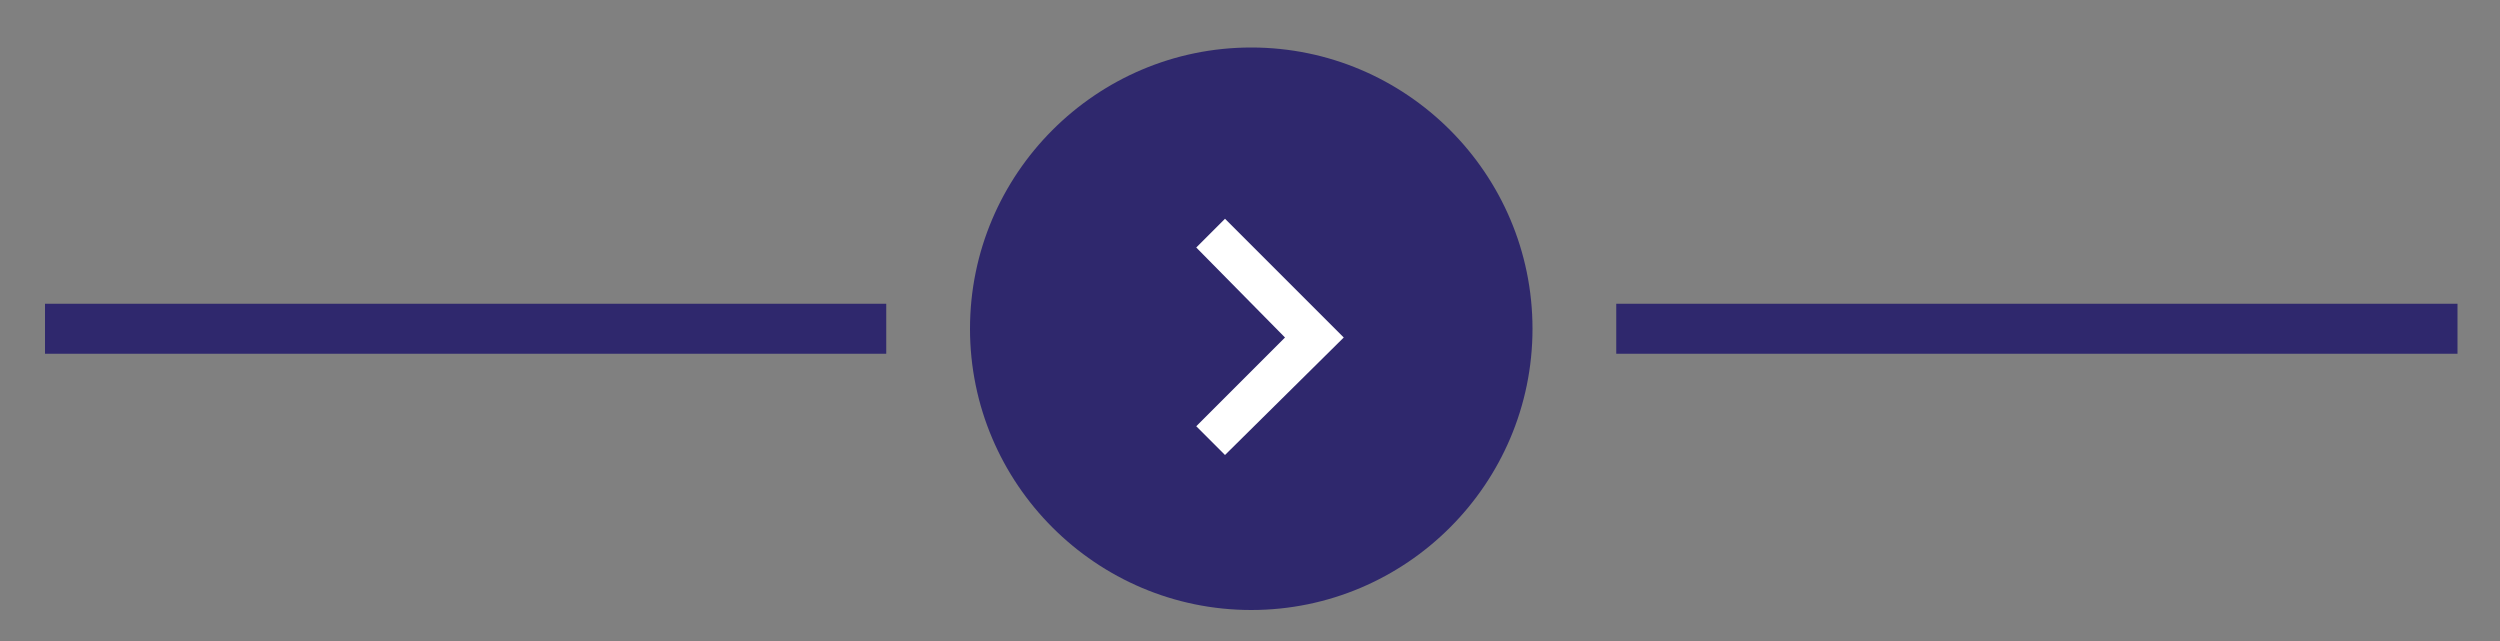
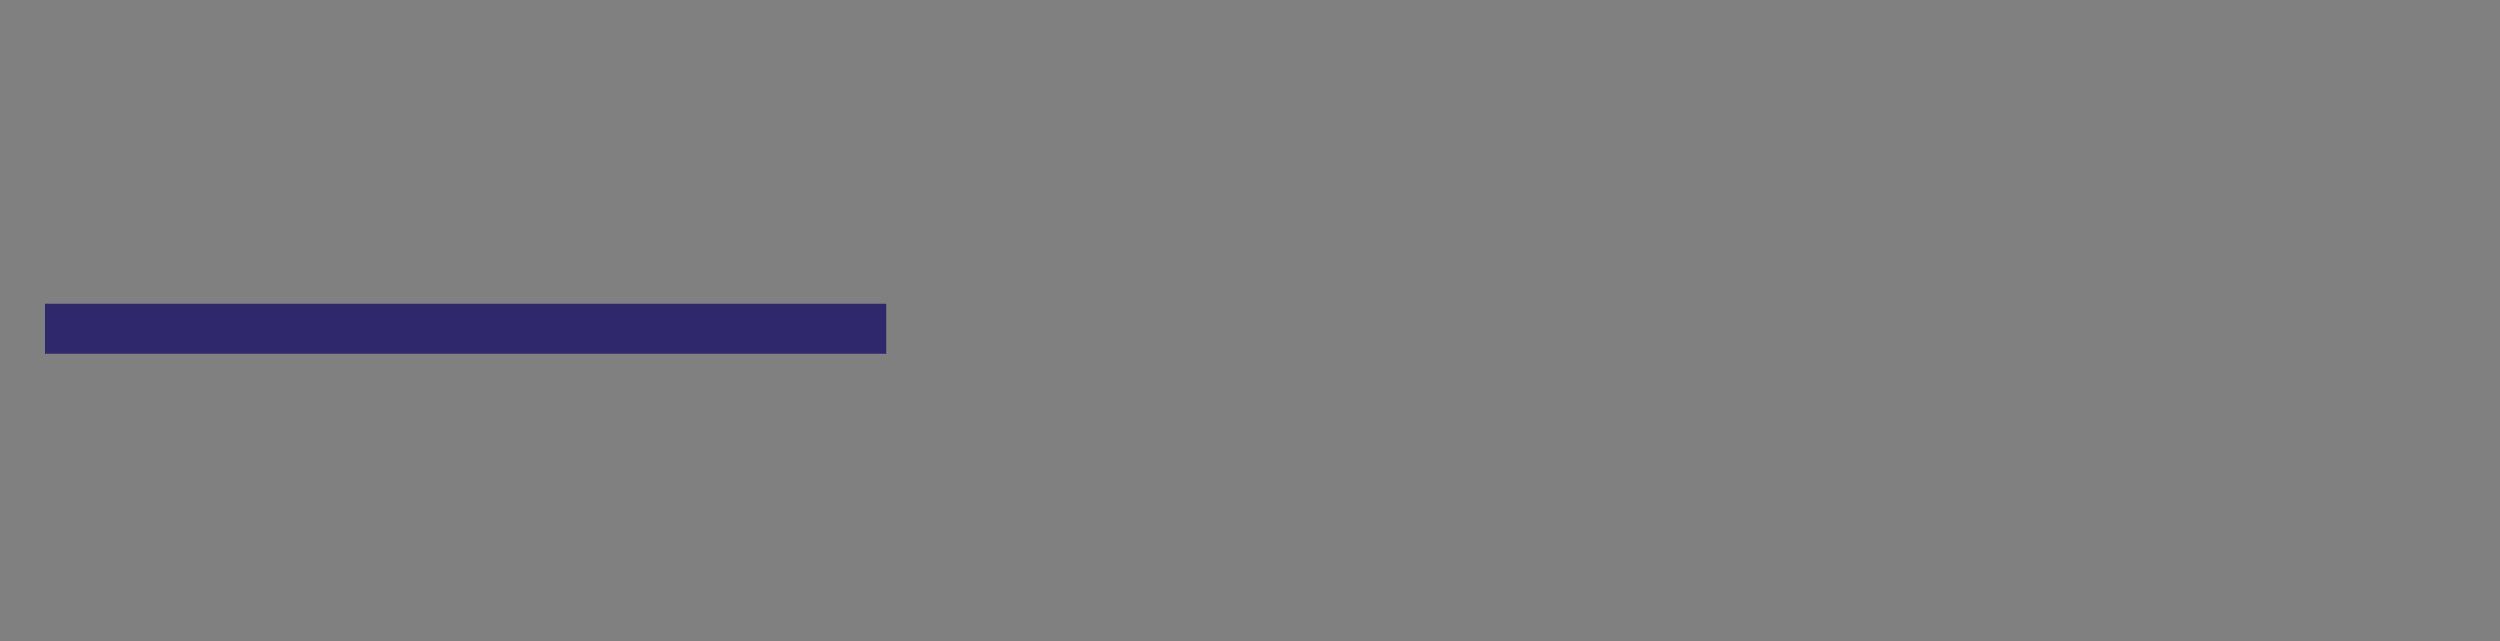
<svg xmlns="http://www.w3.org/2000/svg" id="Calque_1" width="200" height="51.3" version="1.1" viewBox="0 0 200 51.3">
  <rect x="0" y="0" width="200" height="51.3" fill="#808080" stroke="none" />
  <defs>
    <style>
      .st0 {
        fill: #2f286d;
      }

      .st1 {
        fill: #fff;
      }
    </style>
  </defs>
  <g>
-     <path class="st0" d="M100.1,48.8c12.4,0,22.5-10.1,22.5-22.5S112.5,3.8,100.1,3.8s-22.5,10.1-22.5,22.5,10.1,22.5,22.5,22.5" />
-     <polygon class="st1" points="98 36.4 95.7 34.1 102.8 27 95.7 19.8 98 17.5 107.5 27 98 36.4" />
-   </g>
+     </g>
  <rect class="st0" x="3.6" y="24.3" width="67.3" height="4" />
-   <rect class="st0" x="129.3" y="24.3" width="67.3" height="4" />
</svg>